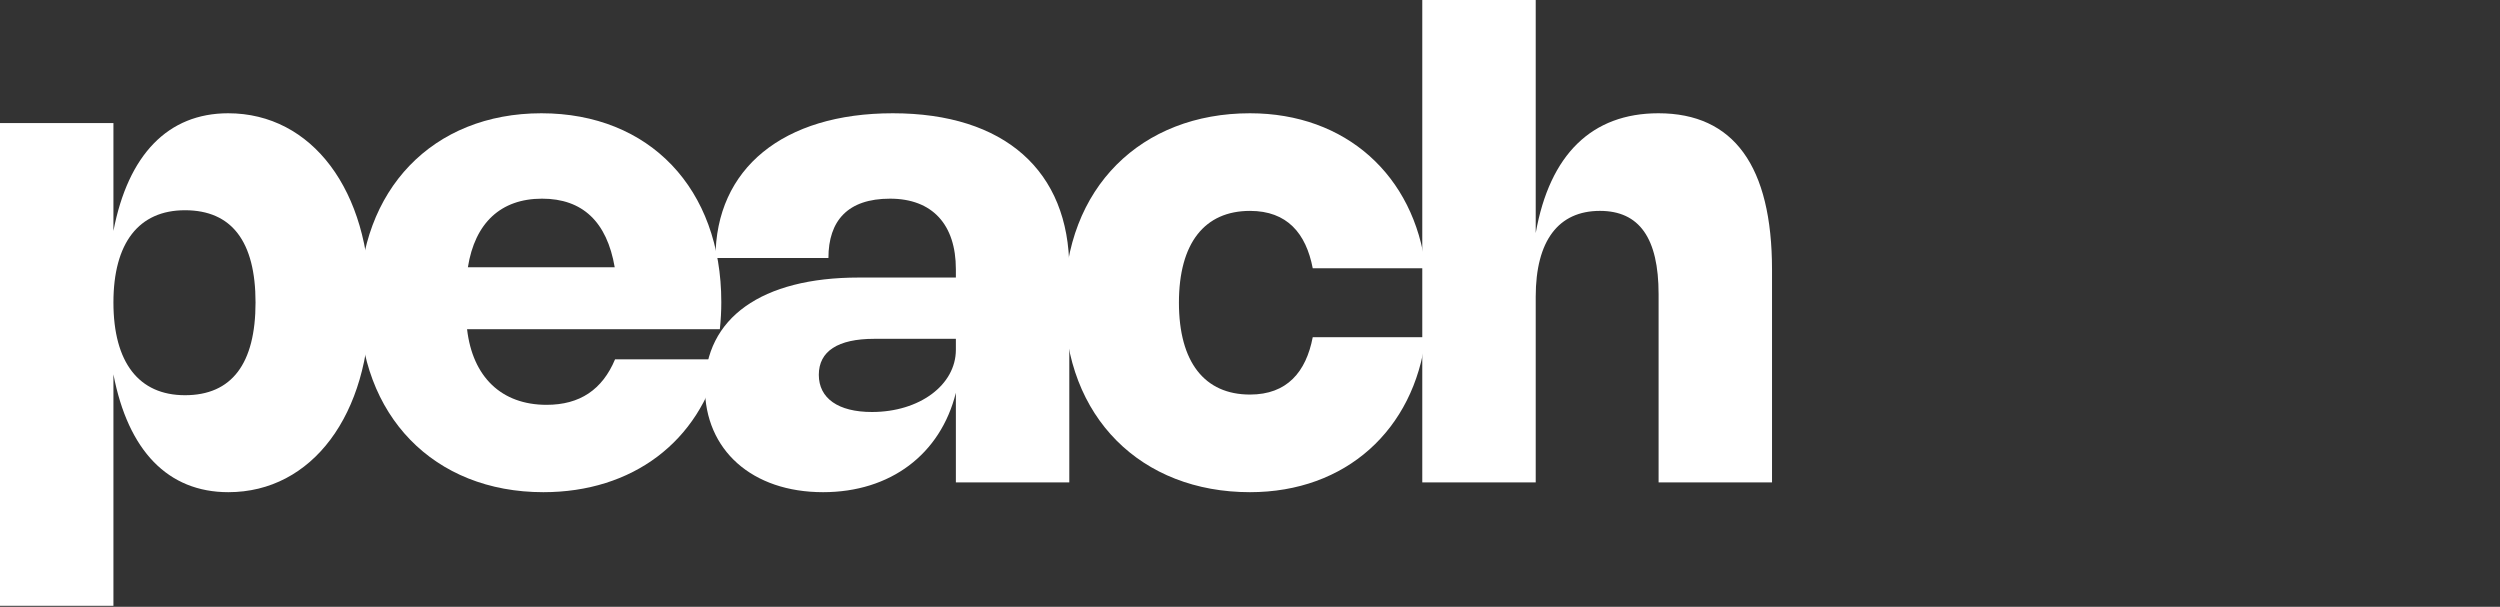
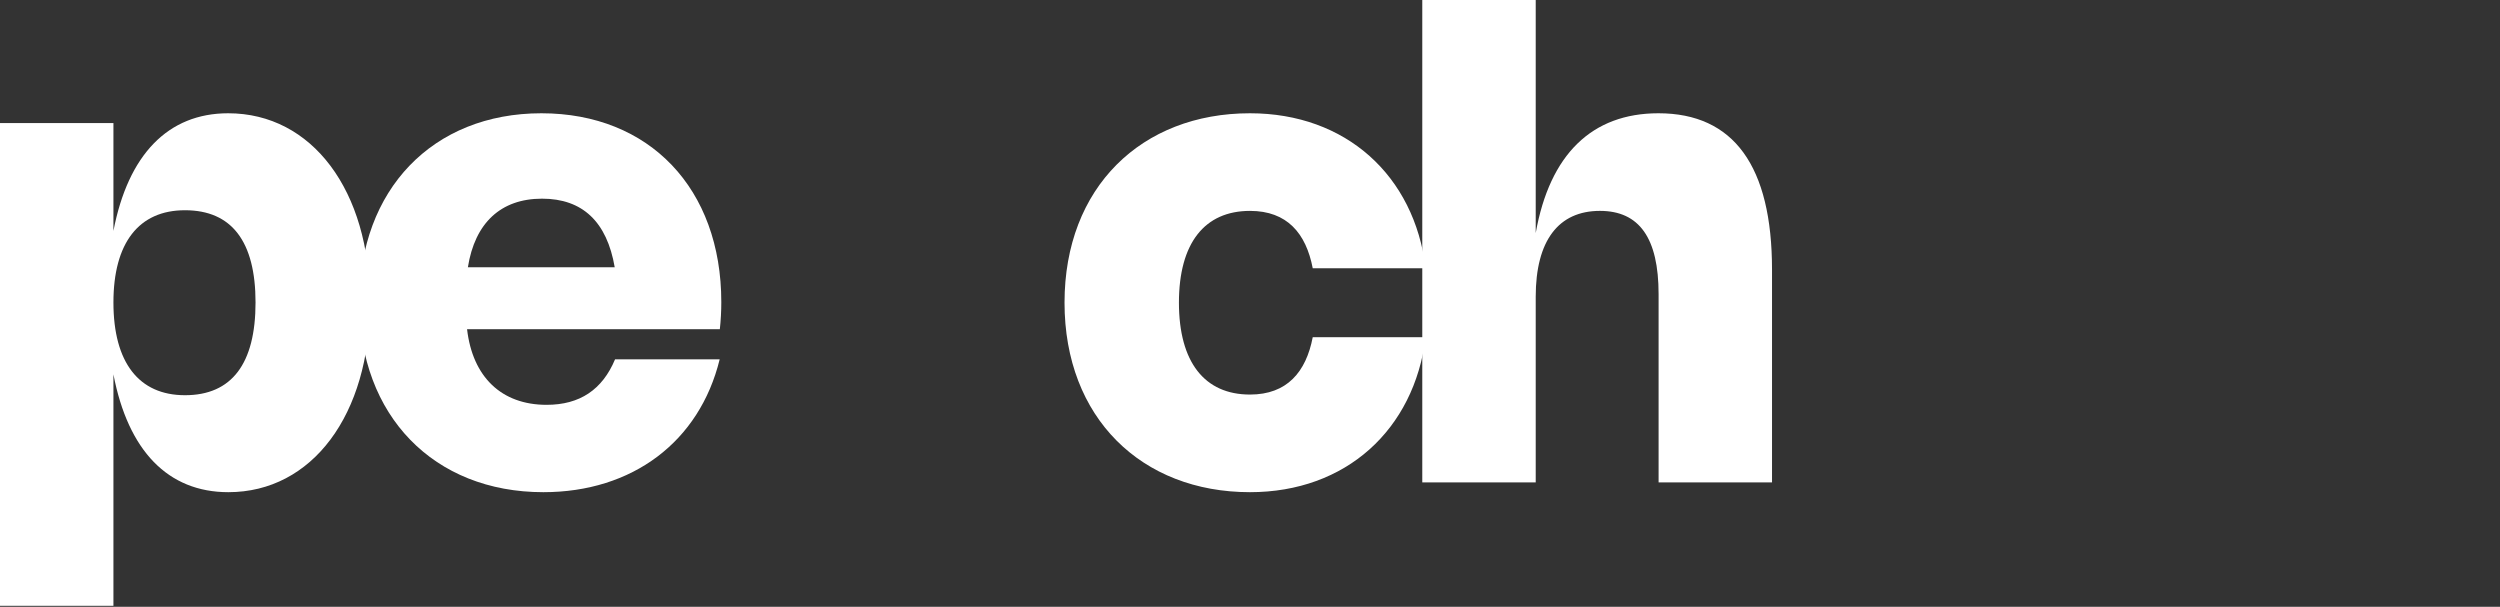
<svg xmlns="http://www.w3.org/2000/svg" width="1920" height="466" viewBox="0 0 1920 466" fill="none">
  <rect x="0" y="0" width="1920" height="466" fill="#333333" stroke="none" />
  <path d="M1179.43 227.92V370.479H1092.31V0H1179.43V178.981C1190.19 118.528 1222.61 86.987 1273.67 86.987C1331.5 86.987 1360.91 127.54 1360.91 207.143V370.479H1273.8V225.917C1273.8 182.861 1259.03 161.959 1228.74 161.959C1196.95 161.959 1179.43 184.739 1179.43 227.92Z" fill="white" />
  <path d="M905.418 232.43C905.418 278.239 925.194 303.021 959.989 303.021C988.4 303.021 1003.04 285.749 1008.18 258.964H1094.91C1086.03 330.056 1033.71 377.993 959.989 377.993C876.756 377.993 817.555 320.92 817.555 232.43C817.555 143.816 876.756 86.992 959.989 86.992C1033.71 86.992 1086.15 134.804 1094.91 206.021H1008.18C1003.04 179.236 988.526 161.964 959.989 161.964C925.194 161.964 905.418 186.621 905.418 232.43Z" fill="white" />
-   <path d="M549.495 198.136C549.495 129.422 601.437 86.992 685.671 86.992C771.282 86.992 821.221 131.049 821.221 206.772V370.484H734.108V301.645C722.343 348.831 683.919 377.993 632.102 377.993C577.656 377.993 541.359 345.702 541.359 297.389C541.359 244.195 584.916 213.155 659.512 213.155H734.108V206.772C734.108 172.478 716.085 152.577 683.543 152.577C651.001 152.577 636.232 169.599 636.232 198.136H549.495ZM734.108 260.216H671.402C643.491 260.216 628.847 269.728 628.847 287.877C628.847 305.9 643.742 316.414 669.65 316.414C706.197 316.414 734.108 295.637 734.108 268.602V260.216Z" fill="white" />
  <path d="M472.355 275.986H552.709C537.189 339.318 485.623 377.993 417.284 377.993C333.05 377.993 275.977 319.167 275.977 232.305C275.977 145.568 332.425 86.992 415.782 86.992C498.764 86.992 553.961 144.817 553.961 232.055C553.961 238.813 553.585 245.948 552.834 252.832H358.708C362.964 289.504 385.118 310.907 419.787 310.907C445.32 310.907 462.593 299.267 472.355 275.986ZM359.334 205.27H472.105C466.097 170.225 447.323 152.577 416.283 152.577C384.617 152.577 364.716 171.226 359.334 205.27Z" fill="white" />
  <path d="M87.113 94.502V177.359C98.377 118.783 129.042 86.992 175.226 86.992C239.685 86.992 284.117 146.319 284.117 232.305C284.117 318.541 239.685 377.993 175.352 377.993C129.042 377.993 98.377 346.202 87.113 287.501V465.231H0V94.502H87.113ZM87.113 232.305C87.113 278.365 106.638 303.522 142.059 303.522C177.98 303.522 196.254 279.366 196.254 232.305C196.254 185.495 177.98 161.463 142.059 161.463C106.638 161.463 87.113 186.496 87.113 232.305Z" fill="white" />
</svg>